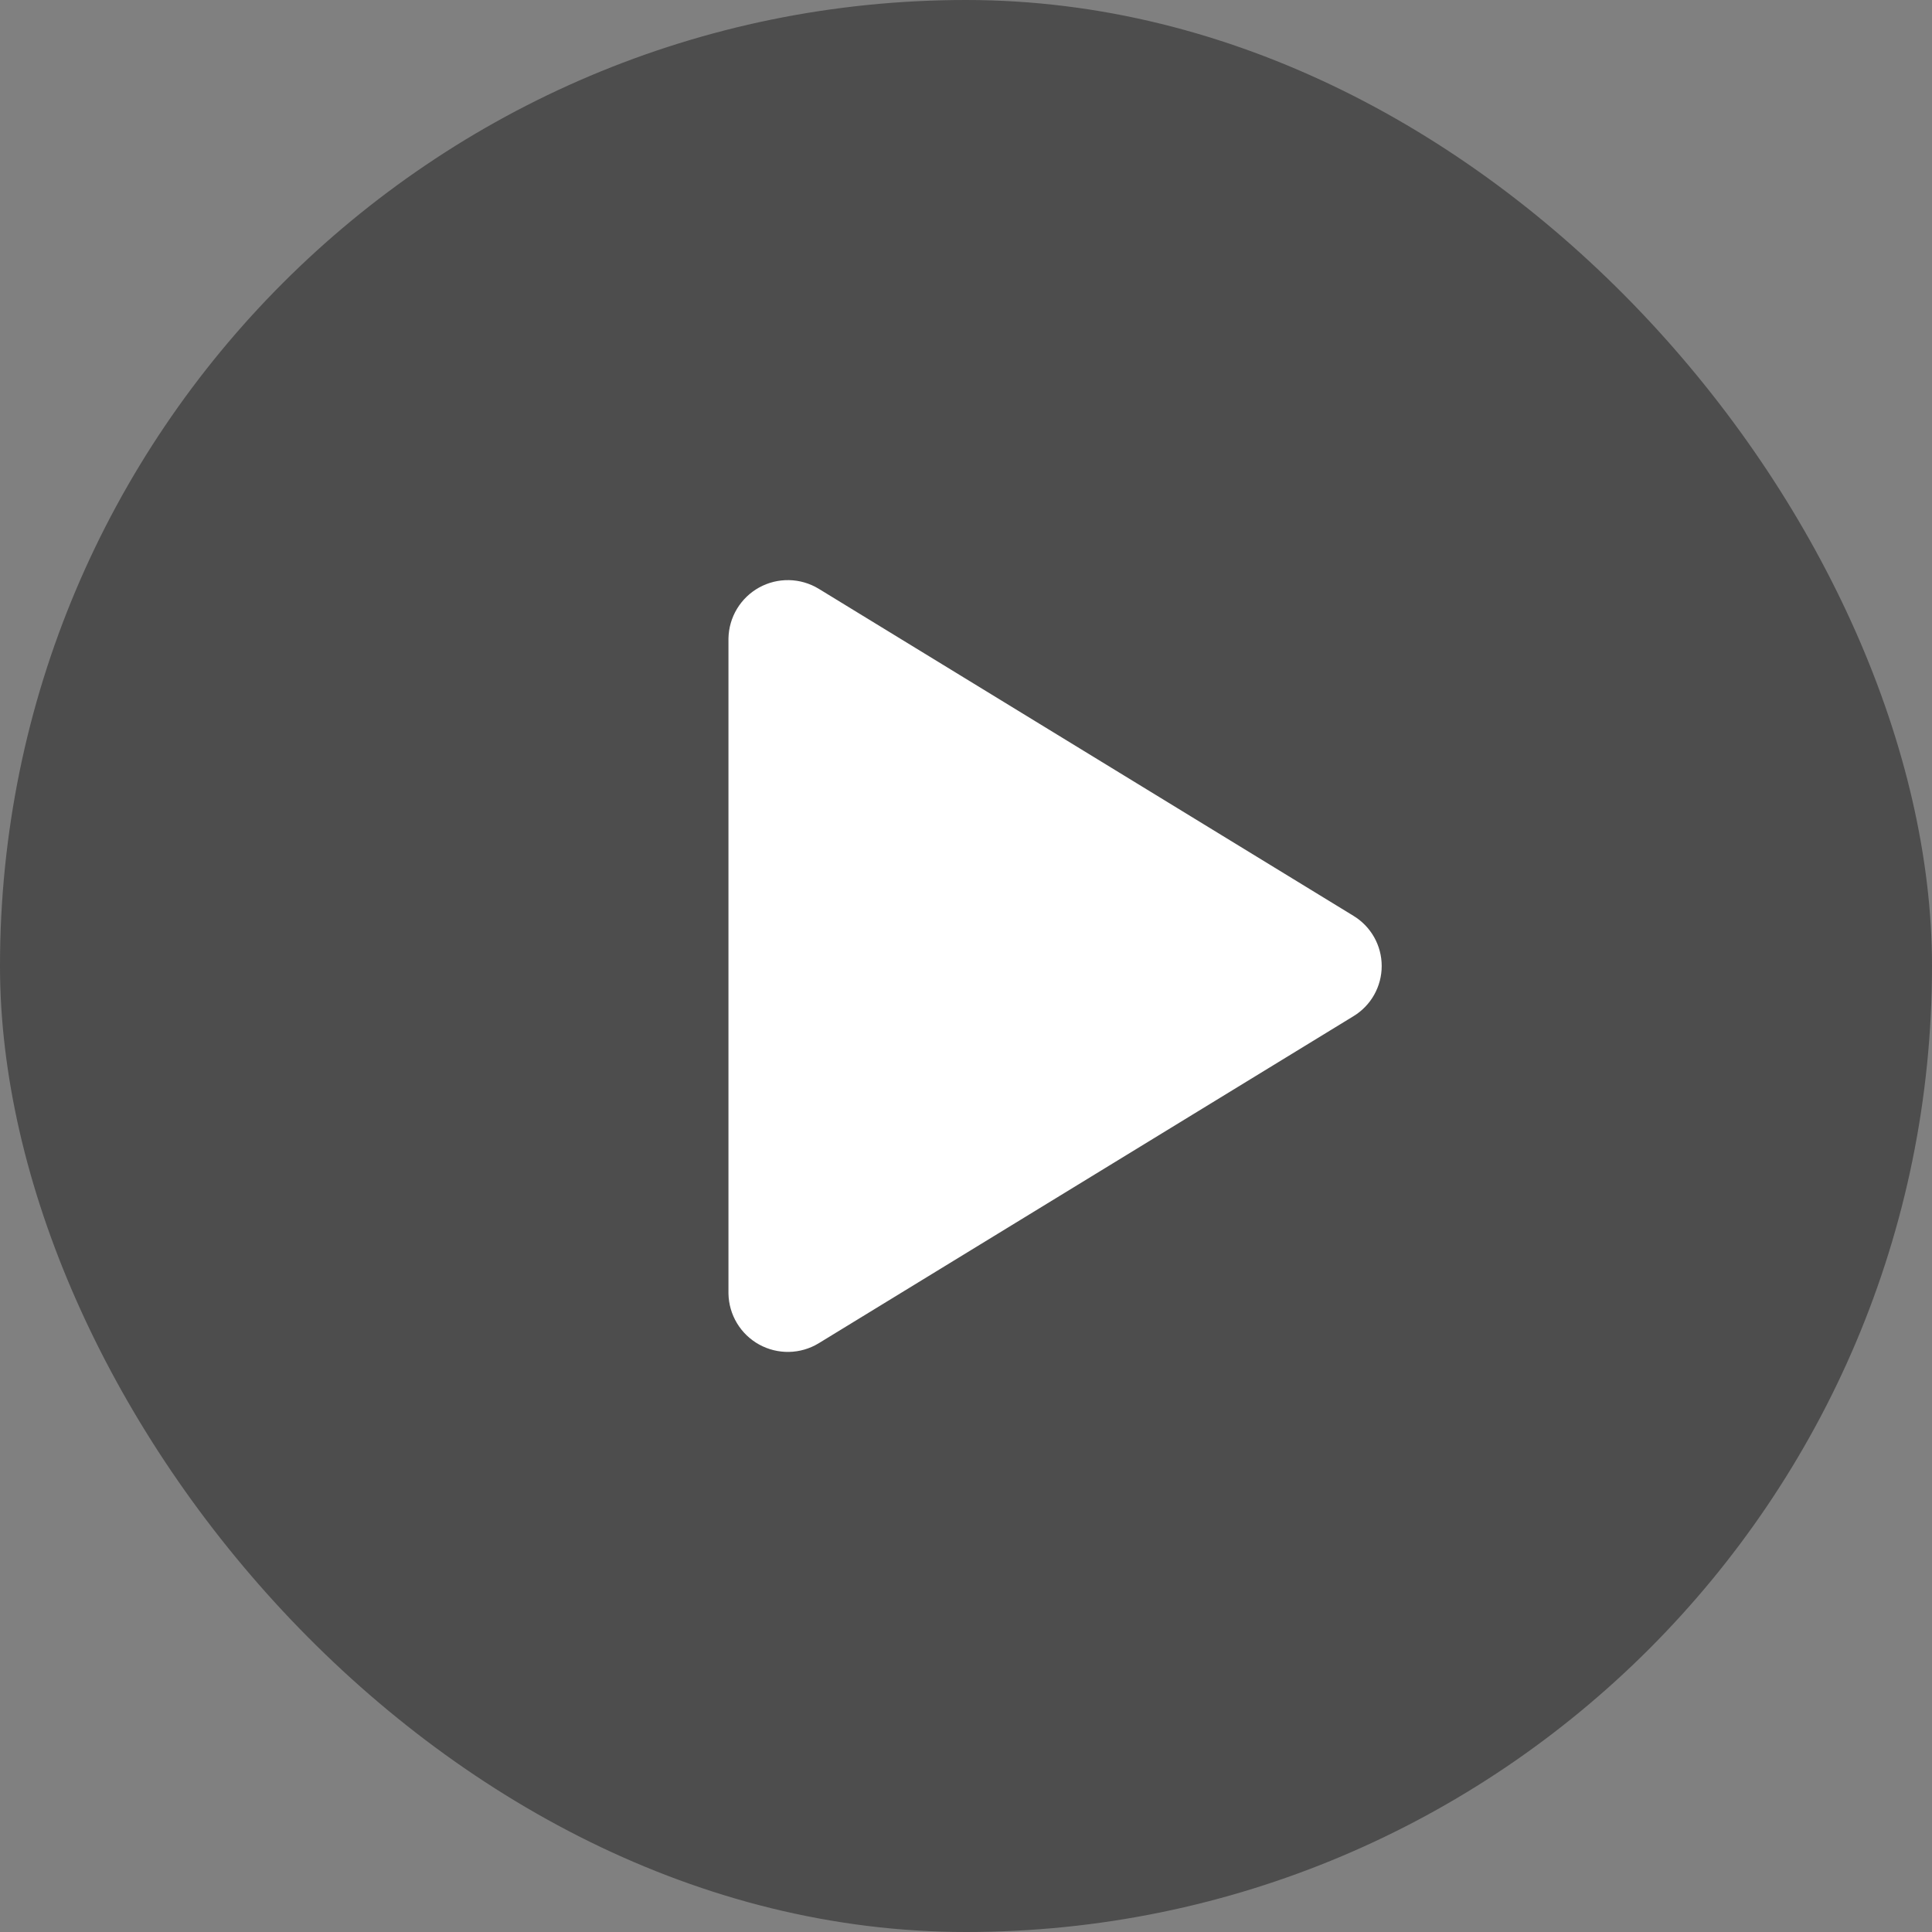
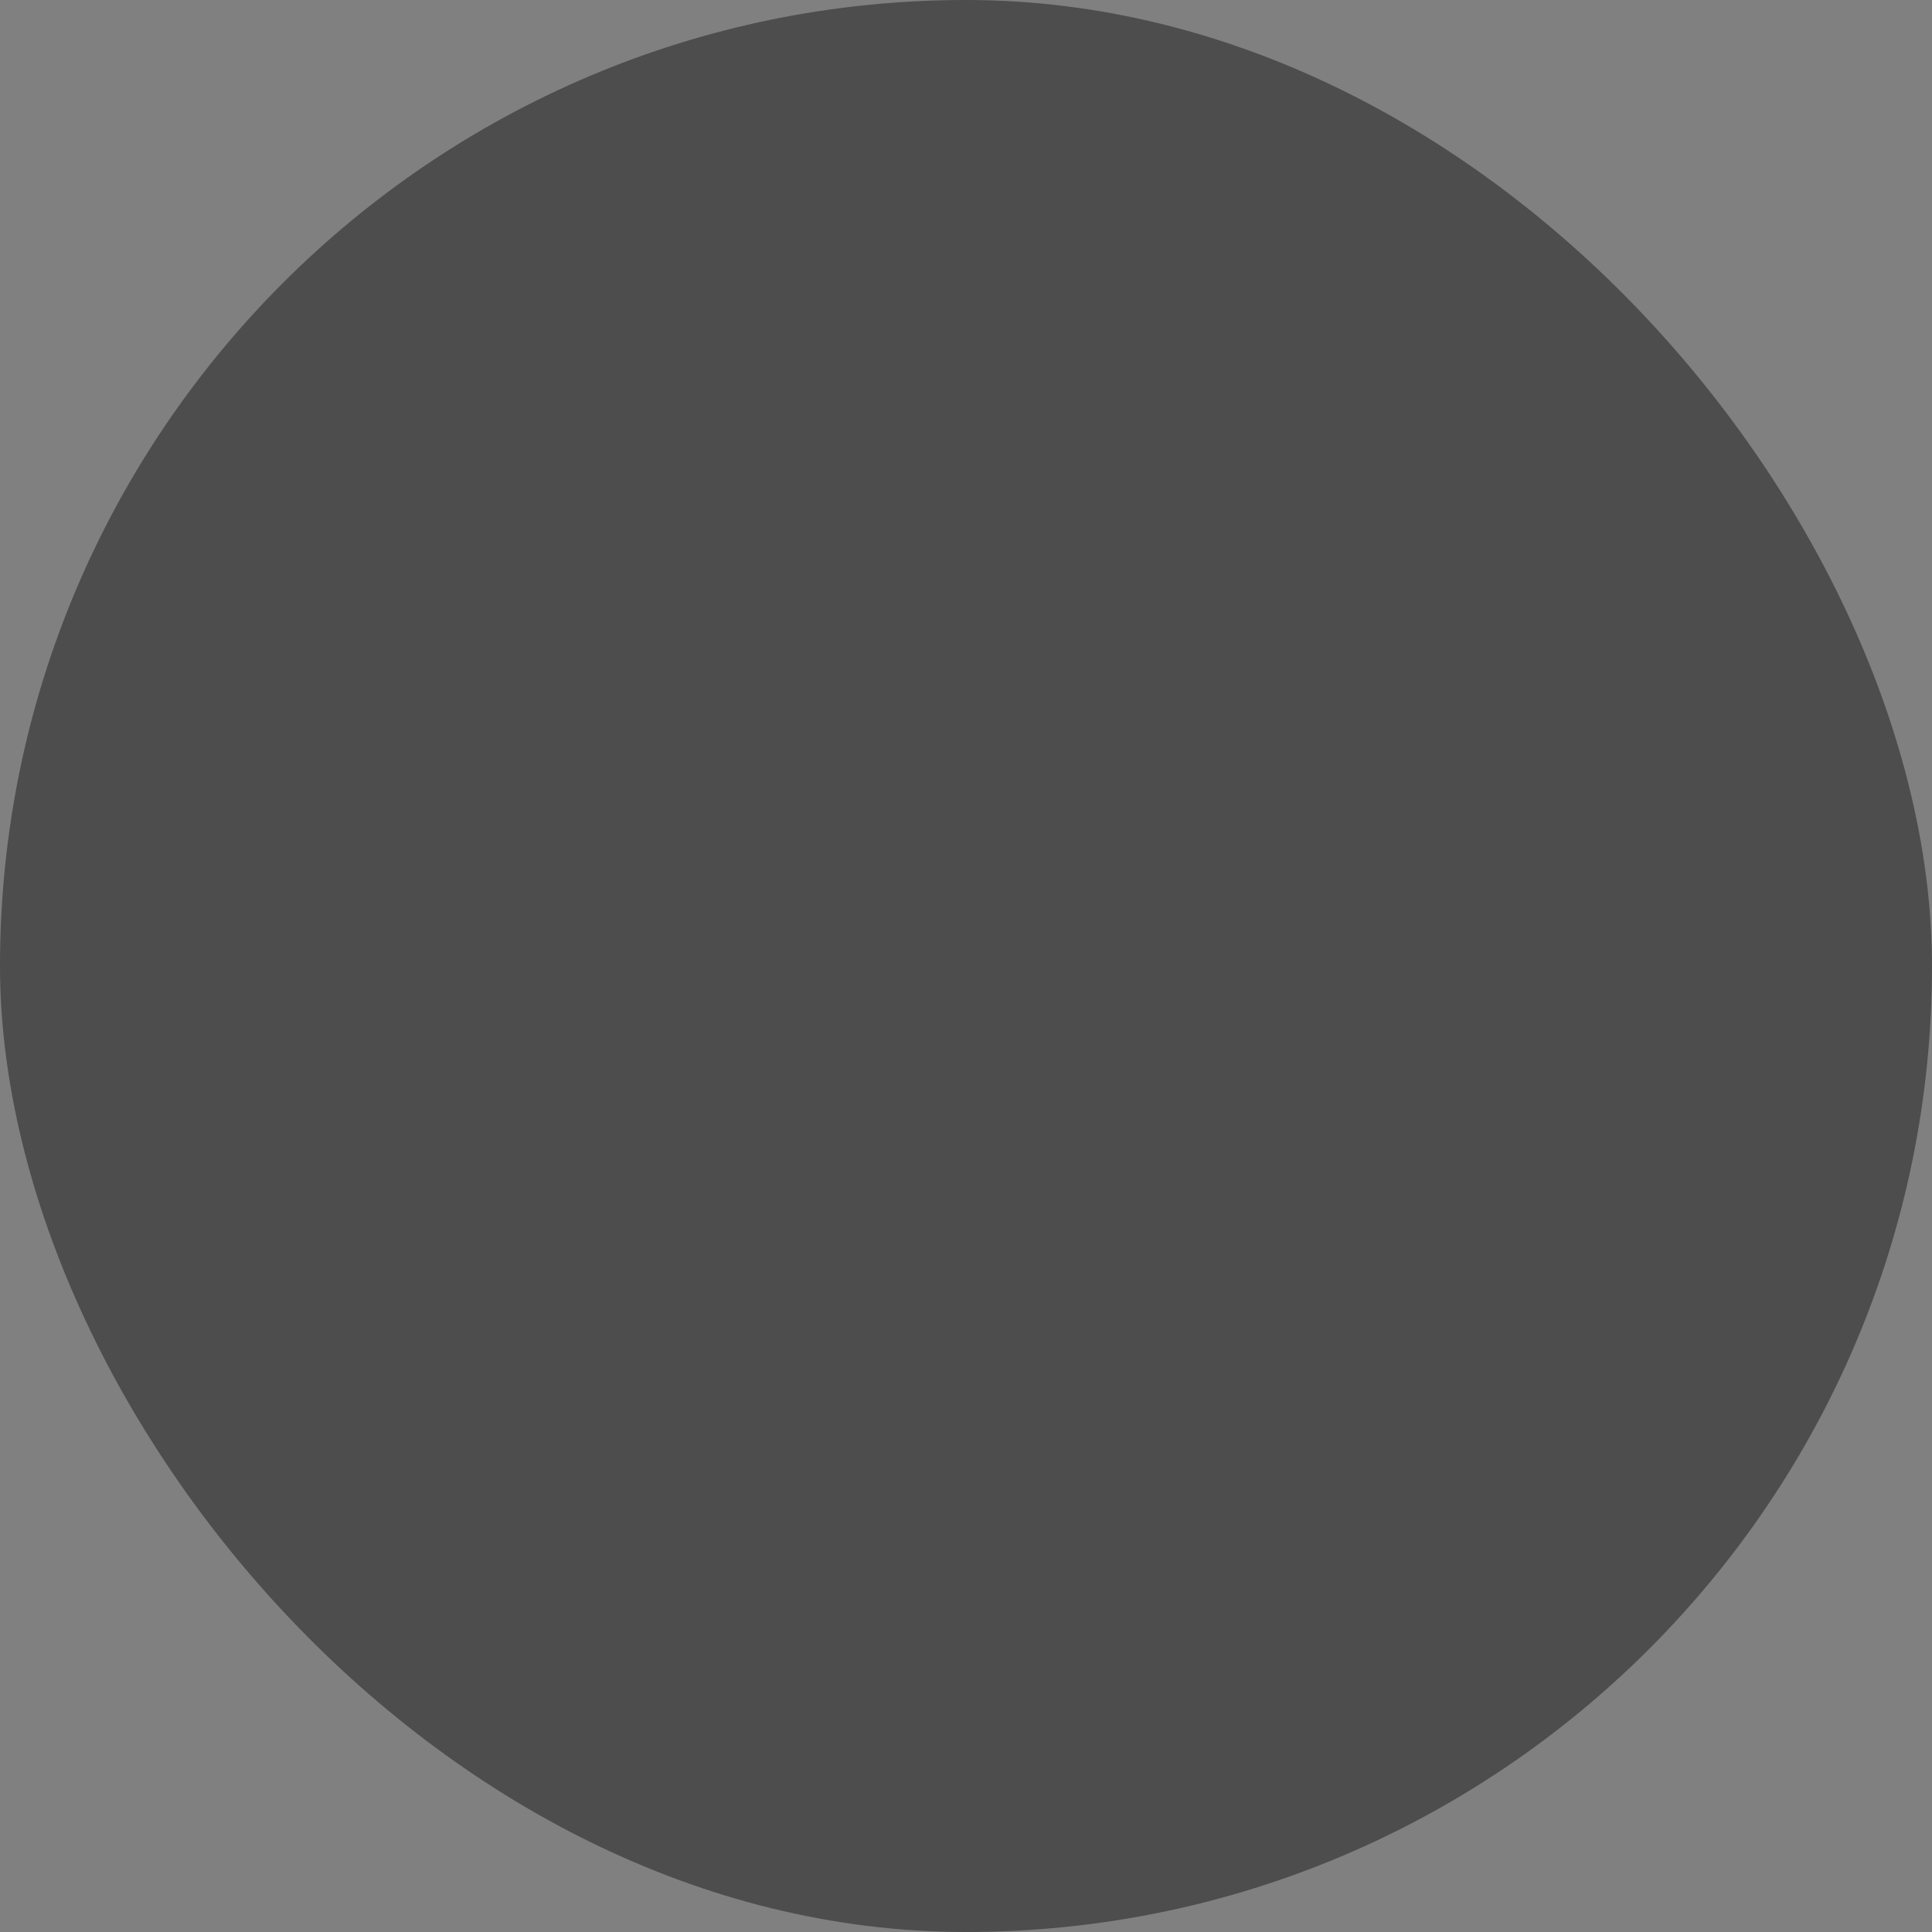
<svg xmlns="http://www.w3.org/2000/svg" width="122" height="122" viewBox="0 0 122 122" fill="none">
  <rect x="0" y="0" width="122" height="122" fill="#808080" stroke="none" />
  <rect width="122" height="122" rx="61" fill="#1B1B1B" fill-opacity="0.5" />
  <g clip-path="url(#clip0_240_6001)">
    <path d="M47.875 40.348V81.654C47.881 81.984 47.974 82.306 48.144 82.588C48.315 82.871 48.556 83.103 48.845 83.262C49.134 83.421 49.46 83.501 49.789 83.494C50.119 83.487 50.441 83.393 50.723 83.222L84.491 62.569C84.761 62.406 84.984 62.176 85.139 61.901C85.294 61.626 85.375 61.316 85.375 61.001C85.375 60.686 85.294 60.376 85.139 60.101C84.984 59.827 84.761 59.596 84.491 59.433L50.723 38.78C50.441 38.609 50.119 38.515 49.789 38.508C49.46 38.501 49.134 38.581 48.845 38.74C48.556 38.899 48.315 39.132 48.144 39.414C47.974 39.696 47.881 40.018 47.875 40.348Z" fill="white" stroke="white" stroke-width="3.75" stroke-linecap="round" stroke-linejoin="round" />
  </g>
  <defs>
    <clipPath id="clip0_240_6001">
-       <rect width="60" height="60" fill="white" transform="translate(31 31)" />
-     </clipPath>
+       </clipPath>
  </defs>
</svg>